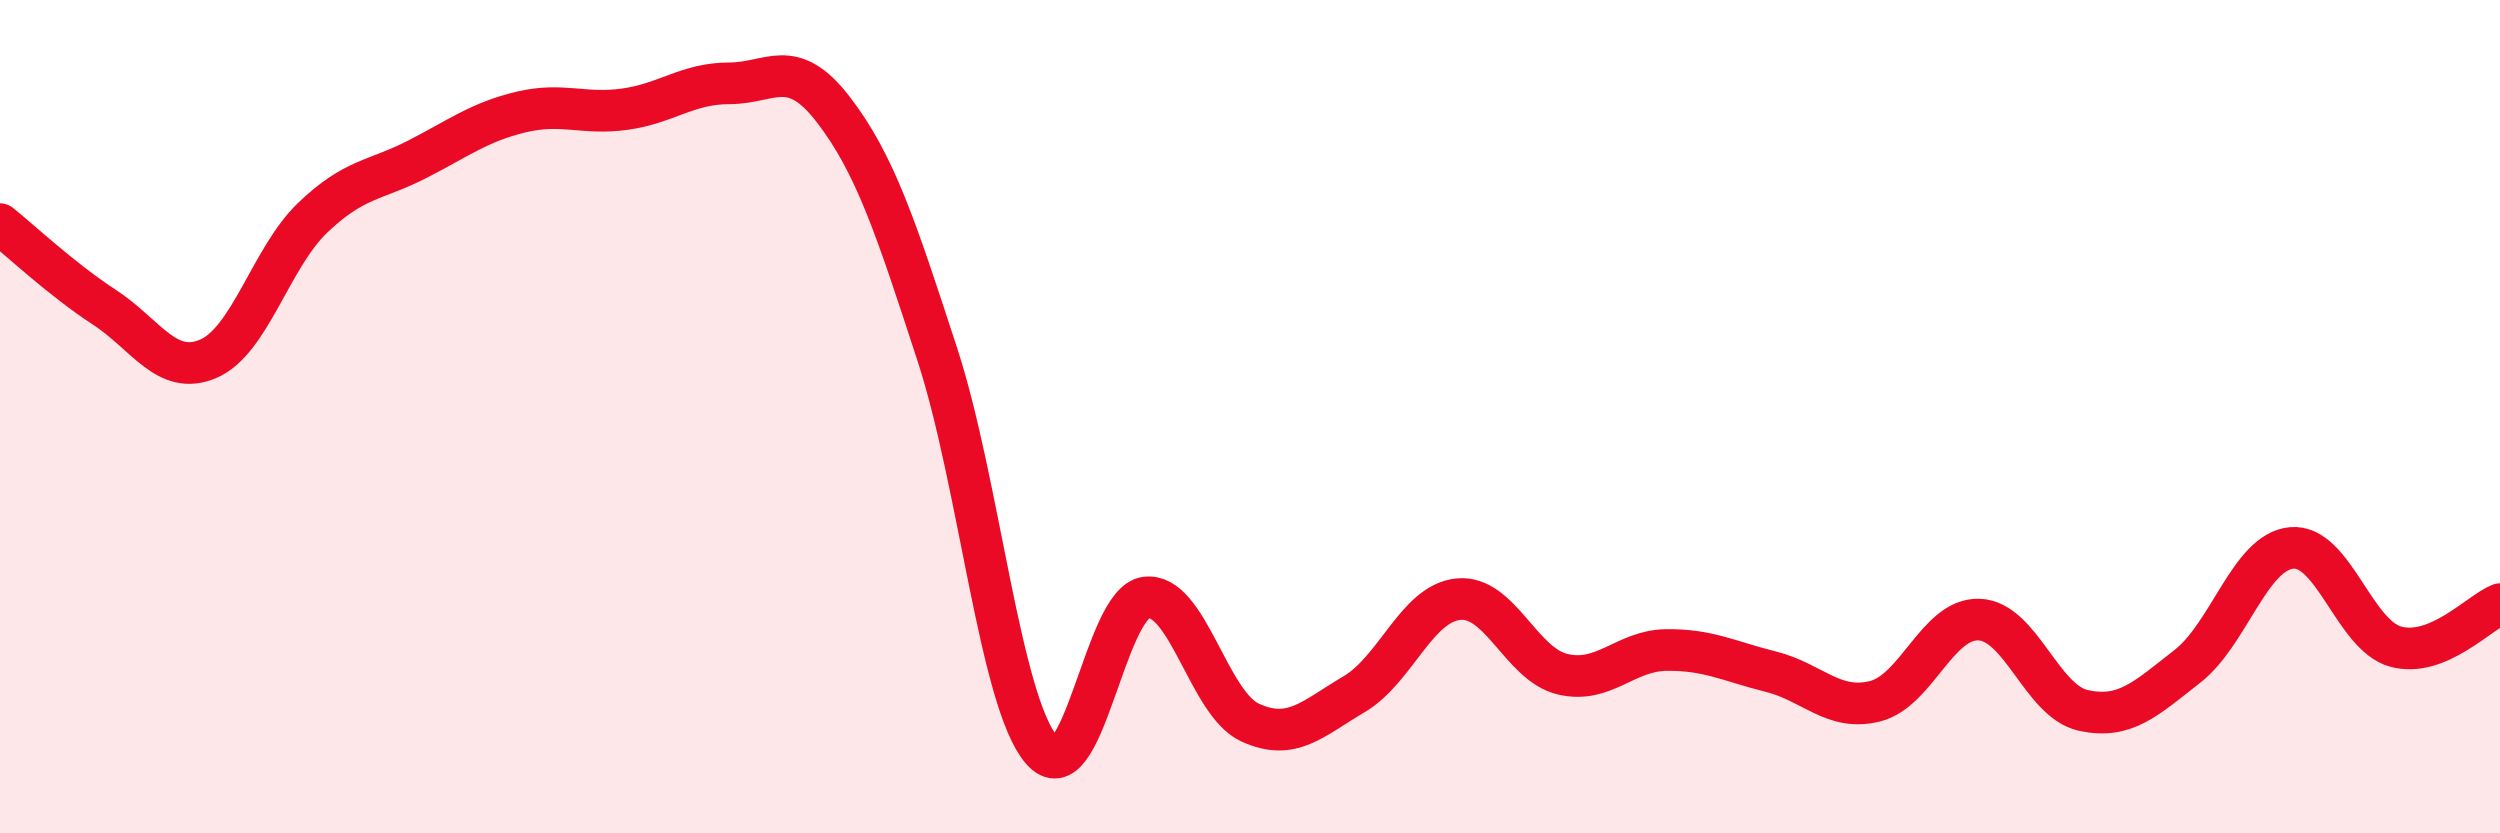
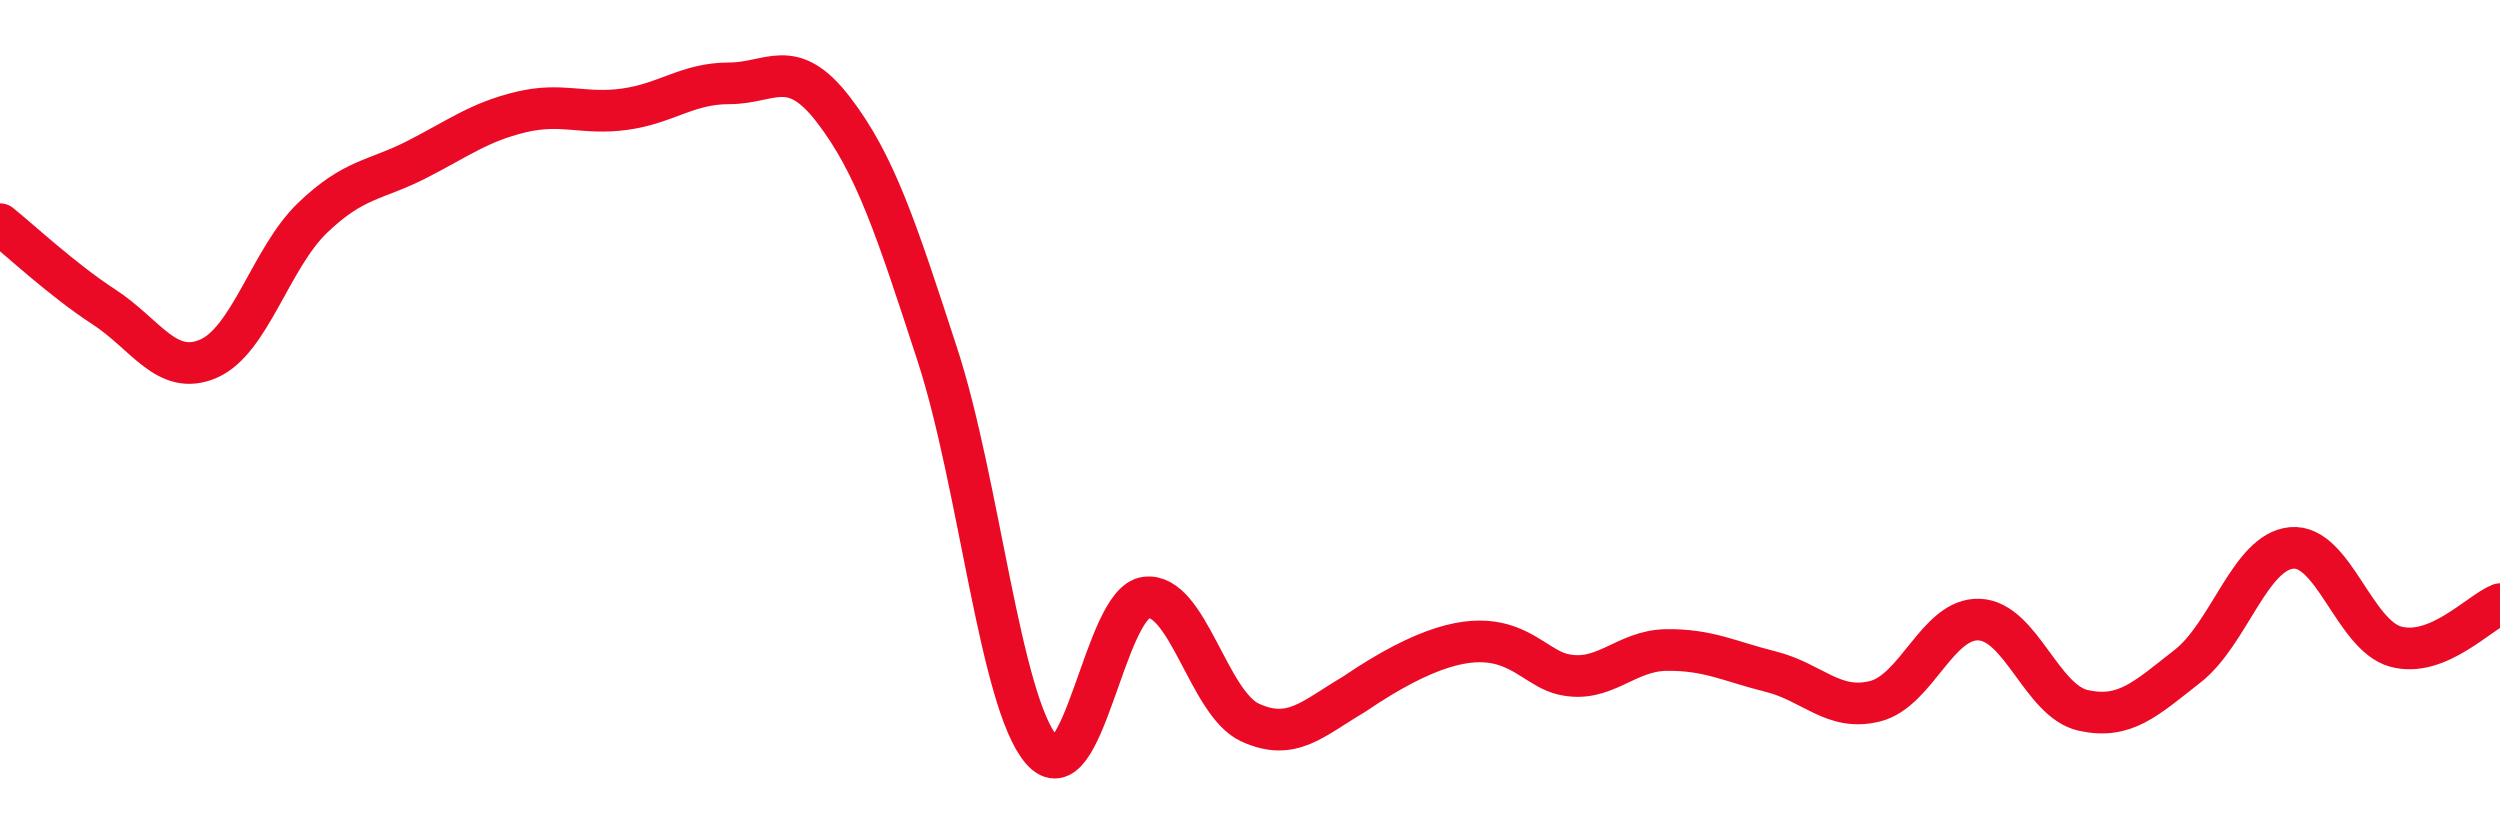
<svg xmlns="http://www.w3.org/2000/svg" width="60" height="20" viewBox="0 0 60 20">
-   <path d="M 0,5.38 C 0.5,5.78 1.5,6.72 2.5,7.37 C 3.5,8.02 4,9.04 5,8.61 C 6,8.18 6.5,6.19 7.5,5.23 C 8.5,4.27 9,4.34 10,3.83 C 11,3.32 11.5,2.93 12.5,2.69 C 13.5,2.45 14,2.76 15,2.62 C 16,2.48 16.5,2 17.5,2 C 18.5,2 19,1.33 20,2.63 C 21,3.93 21.5,5.45 22.5,8.52 C 23.5,11.59 24,16.84 25,18 C 26,19.16 26.5,14.47 27.5,14.34 C 28.5,14.21 29,16.88 30,17.34 C 31,17.8 31.5,17.25 32.5,16.66 C 33.5,16.07 34,14.48 35,14.38 C 36,14.28 36.5,15.94 37.5,16.18 C 38.5,16.42 39,15.61 40,15.6 C 41,15.59 41.5,15.87 42.5,16.12 C 43.5,16.37 44,17.08 45,16.83 C 46,16.58 46.5,14.83 47.5,14.87 C 48.5,14.91 49,16.83 50,17.05 C 51,17.27 51.5,16.77 52.5,15.99 C 53.5,15.21 54,13.24 55,13.15 C 56,13.06 56.5,15.25 57.5,15.52 C 58.5,15.79 59.5,14.7 60,14.5L60 20L0 20Z" fill="#EB0A25" opacity="0.1" stroke-linecap="round" stroke-linejoin="round" />
-   <path d="M 0,5.38 C 0.5,5.78 1.5,6.72 2.5,7.37 C 3.5,8.02 4,9.04 5,8.61 C 6,8.18 6.5,6.19 7.5,5.23 C 8.5,4.27 9,4.34 10,3.83 C 11,3.32 11.5,2.93 12.5,2.69 C 13.5,2.45 14,2.76 15,2.62 C 16,2.48 16.5,2 17.5,2 C 18.5,2 19,1.33 20,2.63 C 21,3.93 21.5,5.45 22.5,8.52 C 23.5,11.59 24,16.84 25,18 C 26,19.16 26.5,14.47 27.5,14.34 C 28.5,14.21 29,16.88 30,17.34 C 31,17.8 31.5,17.25 32.5,16.66 C 33.5,16.07 34,14.48 35,14.38 C 36,14.28 36.5,15.94 37.5,16.18 C 38.5,16.42 39,15.61 40,15.6 C 41,15.59 41.5,15.87 42.5,16.12 C 43.5,16.37 44,17.08 45,16.83 C 46,16.58 46.5,14.83 47.5,14.87 C 48.5,14.91 49,16.83 50,17.05 C 51,17.27 51.5,16.77 52.5,15.99 C 53.5,15.21 54,13.24 55,13.15 C 56,13.06 56.5,15.25 57.5,15.52 C 58.5,15.79 59.5,14.7 60,14.5" stroke="#EB0A25" stroke-width="1" fill="none" stroke-linecap="round" stroke-linejoin="round" />
+   <path d="M 0,5.38 C 0.5,5.78 1.5,6.72 2.5,7.37 C 3.5,8.02 4,9.04 5,8.61 C 6,8.18 6.5,6.19 7.5,5.23 C 8.5,4.27 9,4.34 10,3.83 C 11,3.32 11.5,2.93 12.5,2.69 C 13.5,2.45 14,2.76 15,2.62 C 16,2.48 16.5,2 17.5,2 C 18.5,2 19,1.33 20,2.63 C 21,3.93 21.5,5.45 22.5,8.52 C 23.5,11.59 24,16.84 25,18 C 26,19.16 26.5,14.47 27.5,14.34 C 28.5,14.21 29,16.88 30,17.34 C 31,17.8 31.5,17.25 32.5,16.66 C 36,14.28 36.5,15.94 37.5,16.18 C 38.5,16.42 39,15.61 40,15.6 C 41,15.59 41.5,15.87 42.5,16.12 C 43.5,16.37 44,17.08 45,16.83 C 46,16.58 46.5,14.83 47.5,14.87 C 48.5,14.91 49,16.83 50,17.05 C 51,17.27 51.5,16.77 52.5,15.99 C 53.5,15.21 54,13.24 55,13.15 C 56,13.06 56.5,15.25 57.5,15.52 C 58.5,15.79 59.5,14.7 60,14.5" stroke="#EB0A25" stroke-width="1" fill="none" stroke-linecap="round" stroke-linejoin="round" />
</svg>